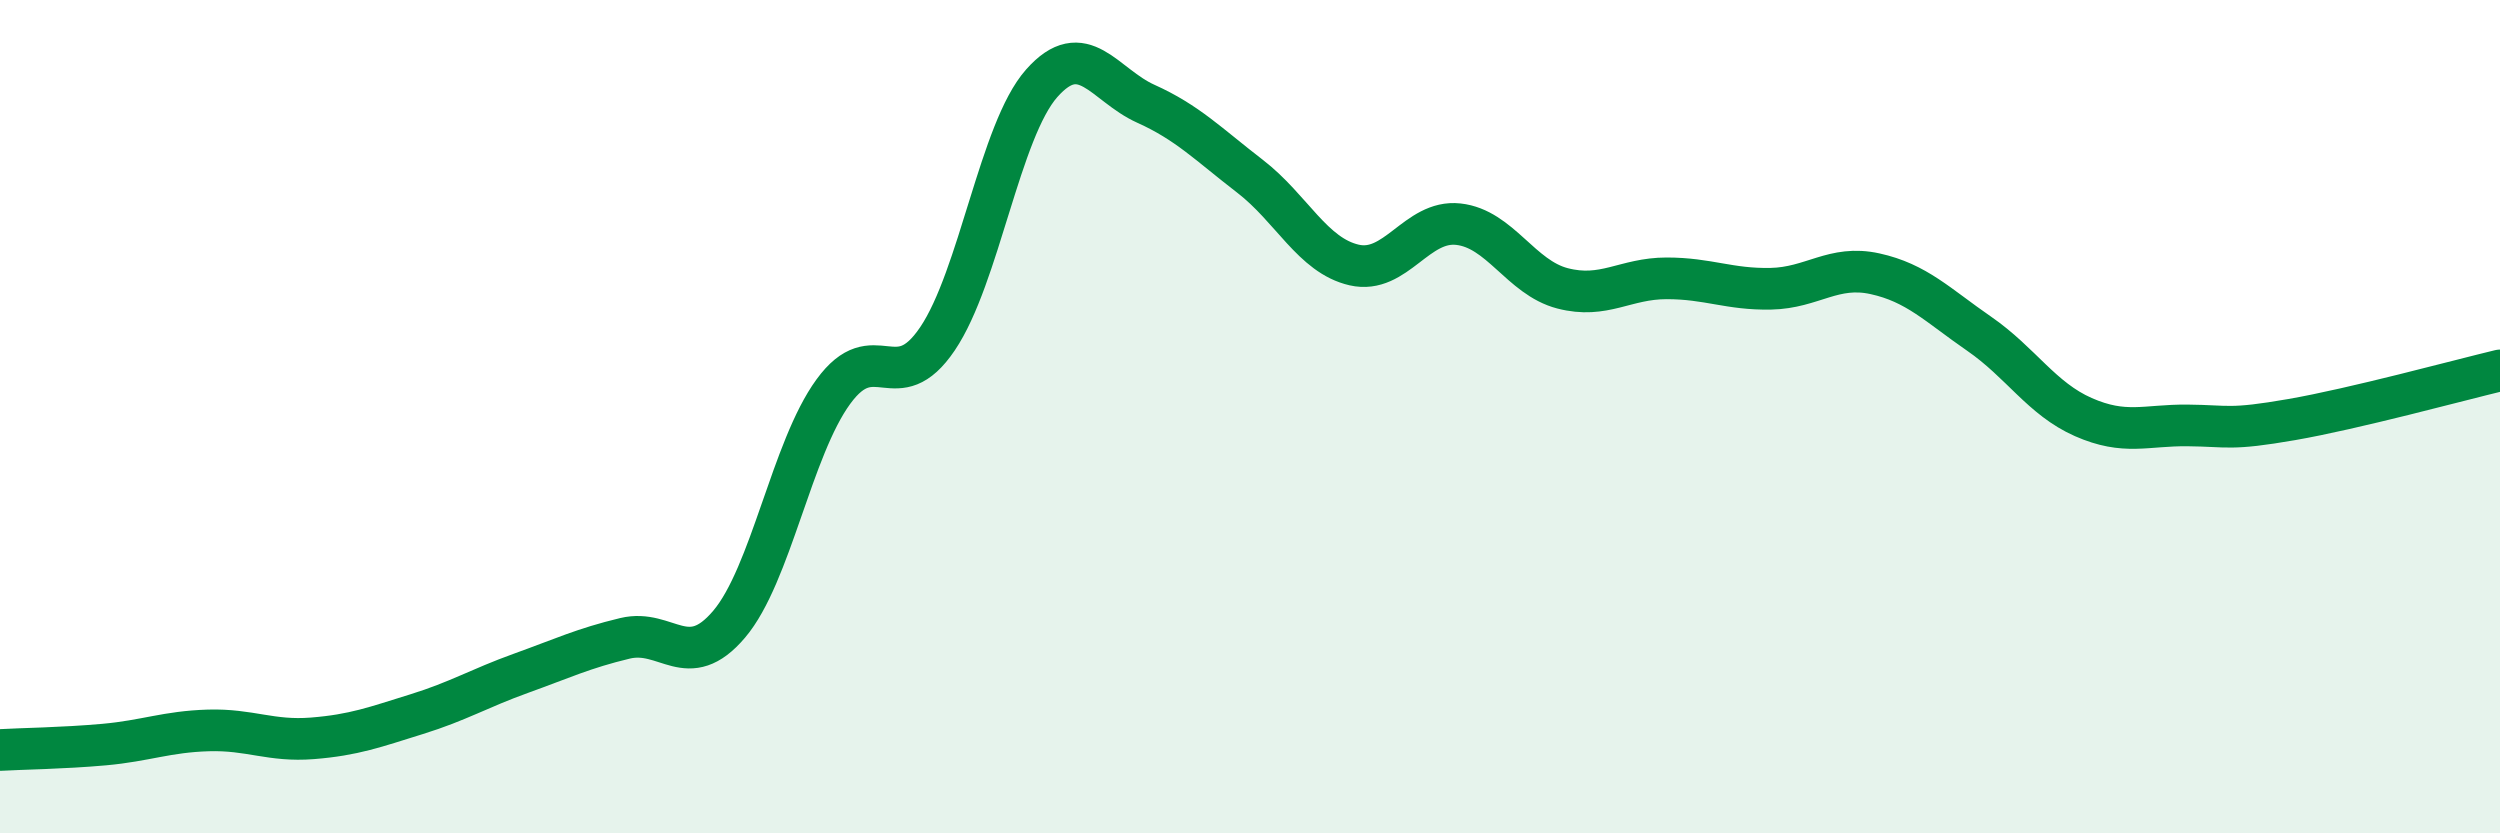
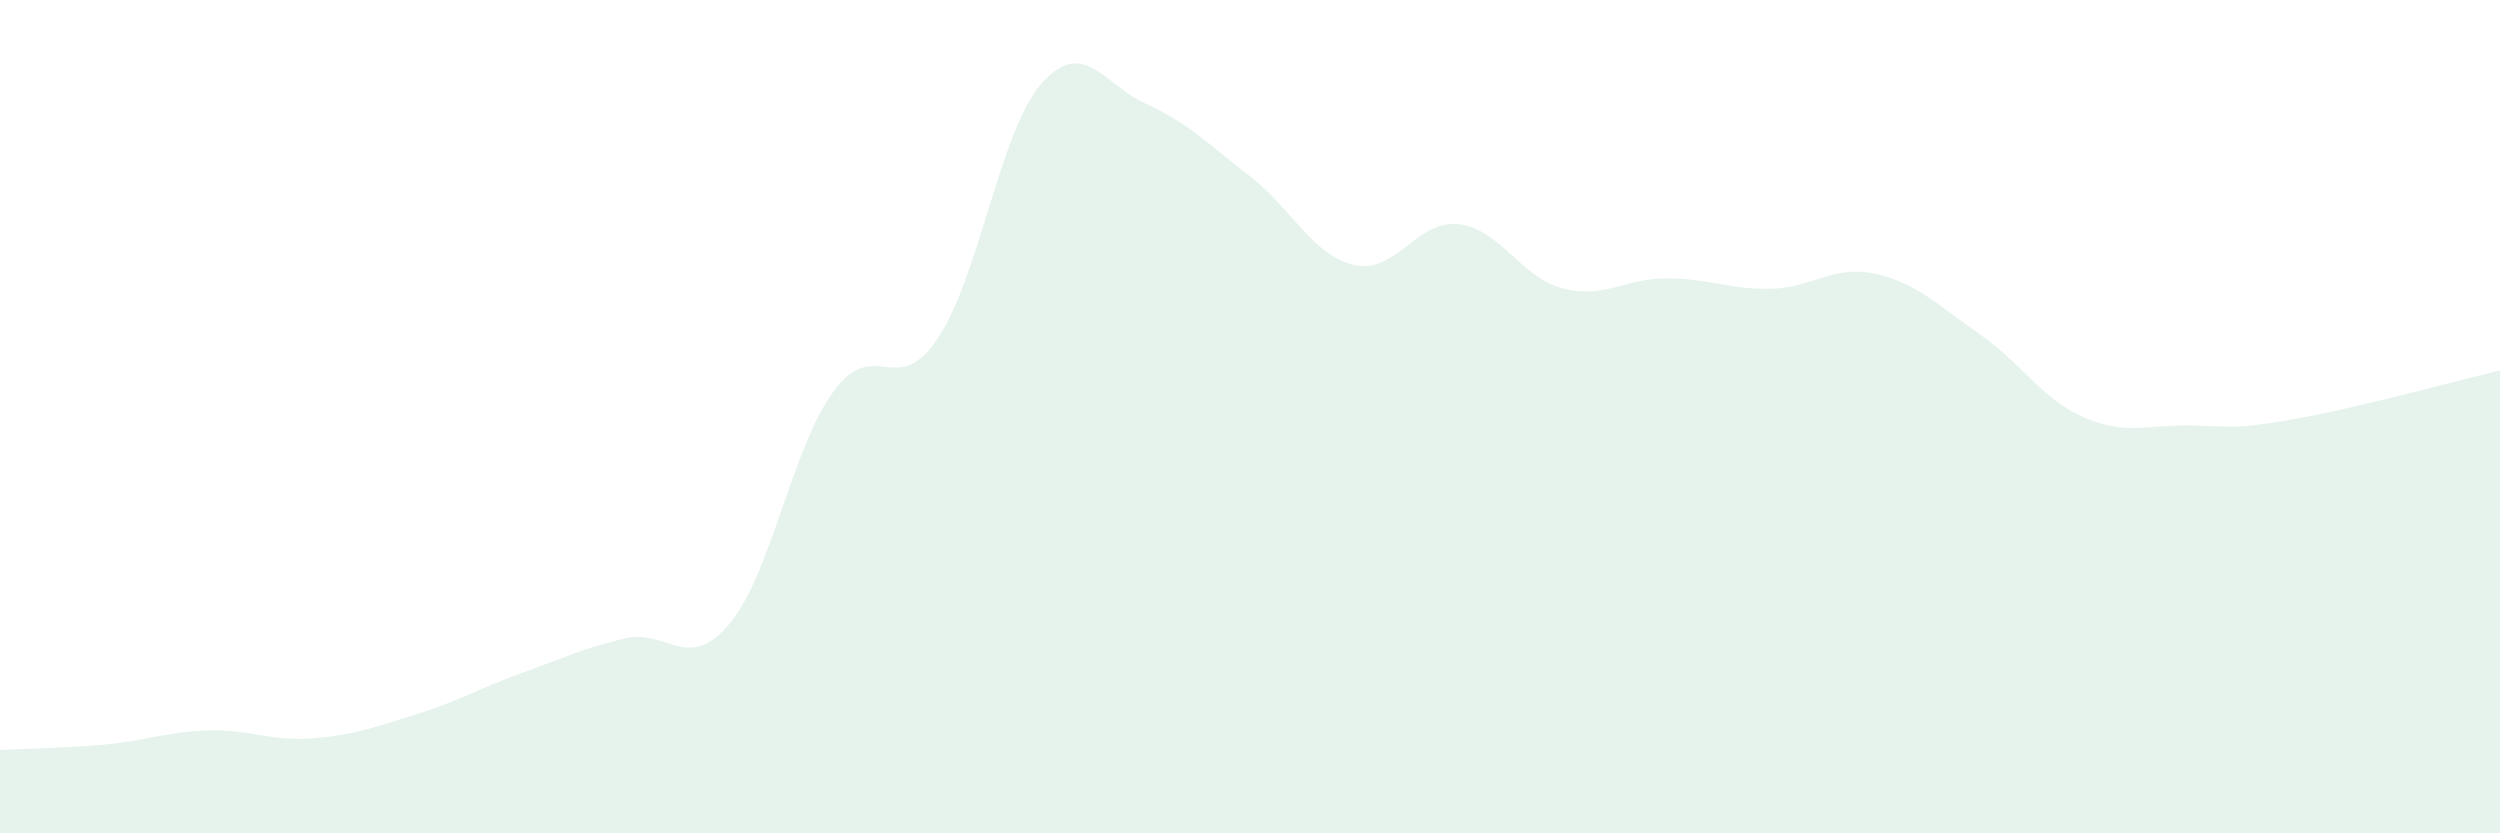
<svg xmlns="http://www.w3.org/2000/svg" width="60" height="20" viewBox="0 0 60 20">
  <path d="M 0,18 C 0.5,17.97 1.5,17.96 2.5,17.87 C 3.5,17.78 4,17.56 5,17.53 C 6,17.5 6.5,17.8 7.5,17.72 C 8.5,17.64 9,17.45 10,17.14 C 11,16.83 11.5,16.52 12.5,16.16 C 13.5,15.8 14,15.56 15,15.32 C 16,15.08 16.5,16.16 17.5,14.98 C 18.5,13.8 19,10.77 20,9.4 C 21,8.03 21.5,9.61 22.5,8.13 C 23.5,6.65 24,3.13 25,2 C 26,0.87 26.5,2.04 27.5,2.49 C 28.5,2.94 29,3.46 30,4.23 C 31,5 31.5,6.13 32.5,6.36 C 33.5,6.59 34,5.27 35,5.38 C 36,5.49 36.5,6.66 37.5,6.92 C 38.5,7.18 39,6.68 40,6.68 C 41,6.68 41.5,6.95 42.5,6.93 C 43.5,6.91 44,6.35 45,6.57 C 46,6.79 46.5,7.32 47.5,8.01 C 48.5,8.7 49,9.57 50,10.01 C 51,10.45 51.5,10.2 52.5,10.21 C 53.5,10.22 53.5,10.33 55,10.07 C 56.5,9.81 59,9.13 60,8.89L60 20L0 20Z" fill="#008740" opacity="0.1" stroke-linecap="round" stroke-linejoin="round" />
-   <path d="M 0,18 C 0.5,17.97 1.5,17.96 2.5,17.87 C 3.5,17.78 4,17.56 5,17.53 C 6,17.5 6.5,17.8 7.5,17.72 C 8.5,17.64 9,17.45 10,17.14 C 11,16.83 11.5,16.52 12.5,16.16 C 13.5,15.8 14,15.56 15,15.32 C 16,15.08 16.5,16.16 17.5,14.98 C 18.5,13.8 19,10.77 20,9.4 C 21,8.03 21.5,9.61 22.5,8.13 C 23.5,6.65 24,3.13 25,2 C 26,0.87 26.5,2.04 27.5,2.49 C 28.5,2.94 29,3.46 30,4.23 C 31,5 31.5,6.13 32.5,6.36 C 33.5,6.59 34,5.27 35,5.38 C 36,5.49 36.5,6.66 37.5,6.92 C 38.5,7.18 39,6.68 40,6.68 C 41,6.68 41.5,6.95 42.5,6.93 C 43.5,6.91 44,6.35 45,6.57 C 46,6.79 46.5,7.32 47.5,8.01 C 48.5,8.7 49,9.57 50,10.01 C 51,10.45 51.5,10.2 52.5,10.21 C 53.5,10.22 53.5,10.33 55,10.07 C 56.5,9.81 59,9.13 60,8.89" stroke="#008740" stroke-width="1" fill="none" stroke-linecap="round" stroke-linejoin="round" />
</svg>